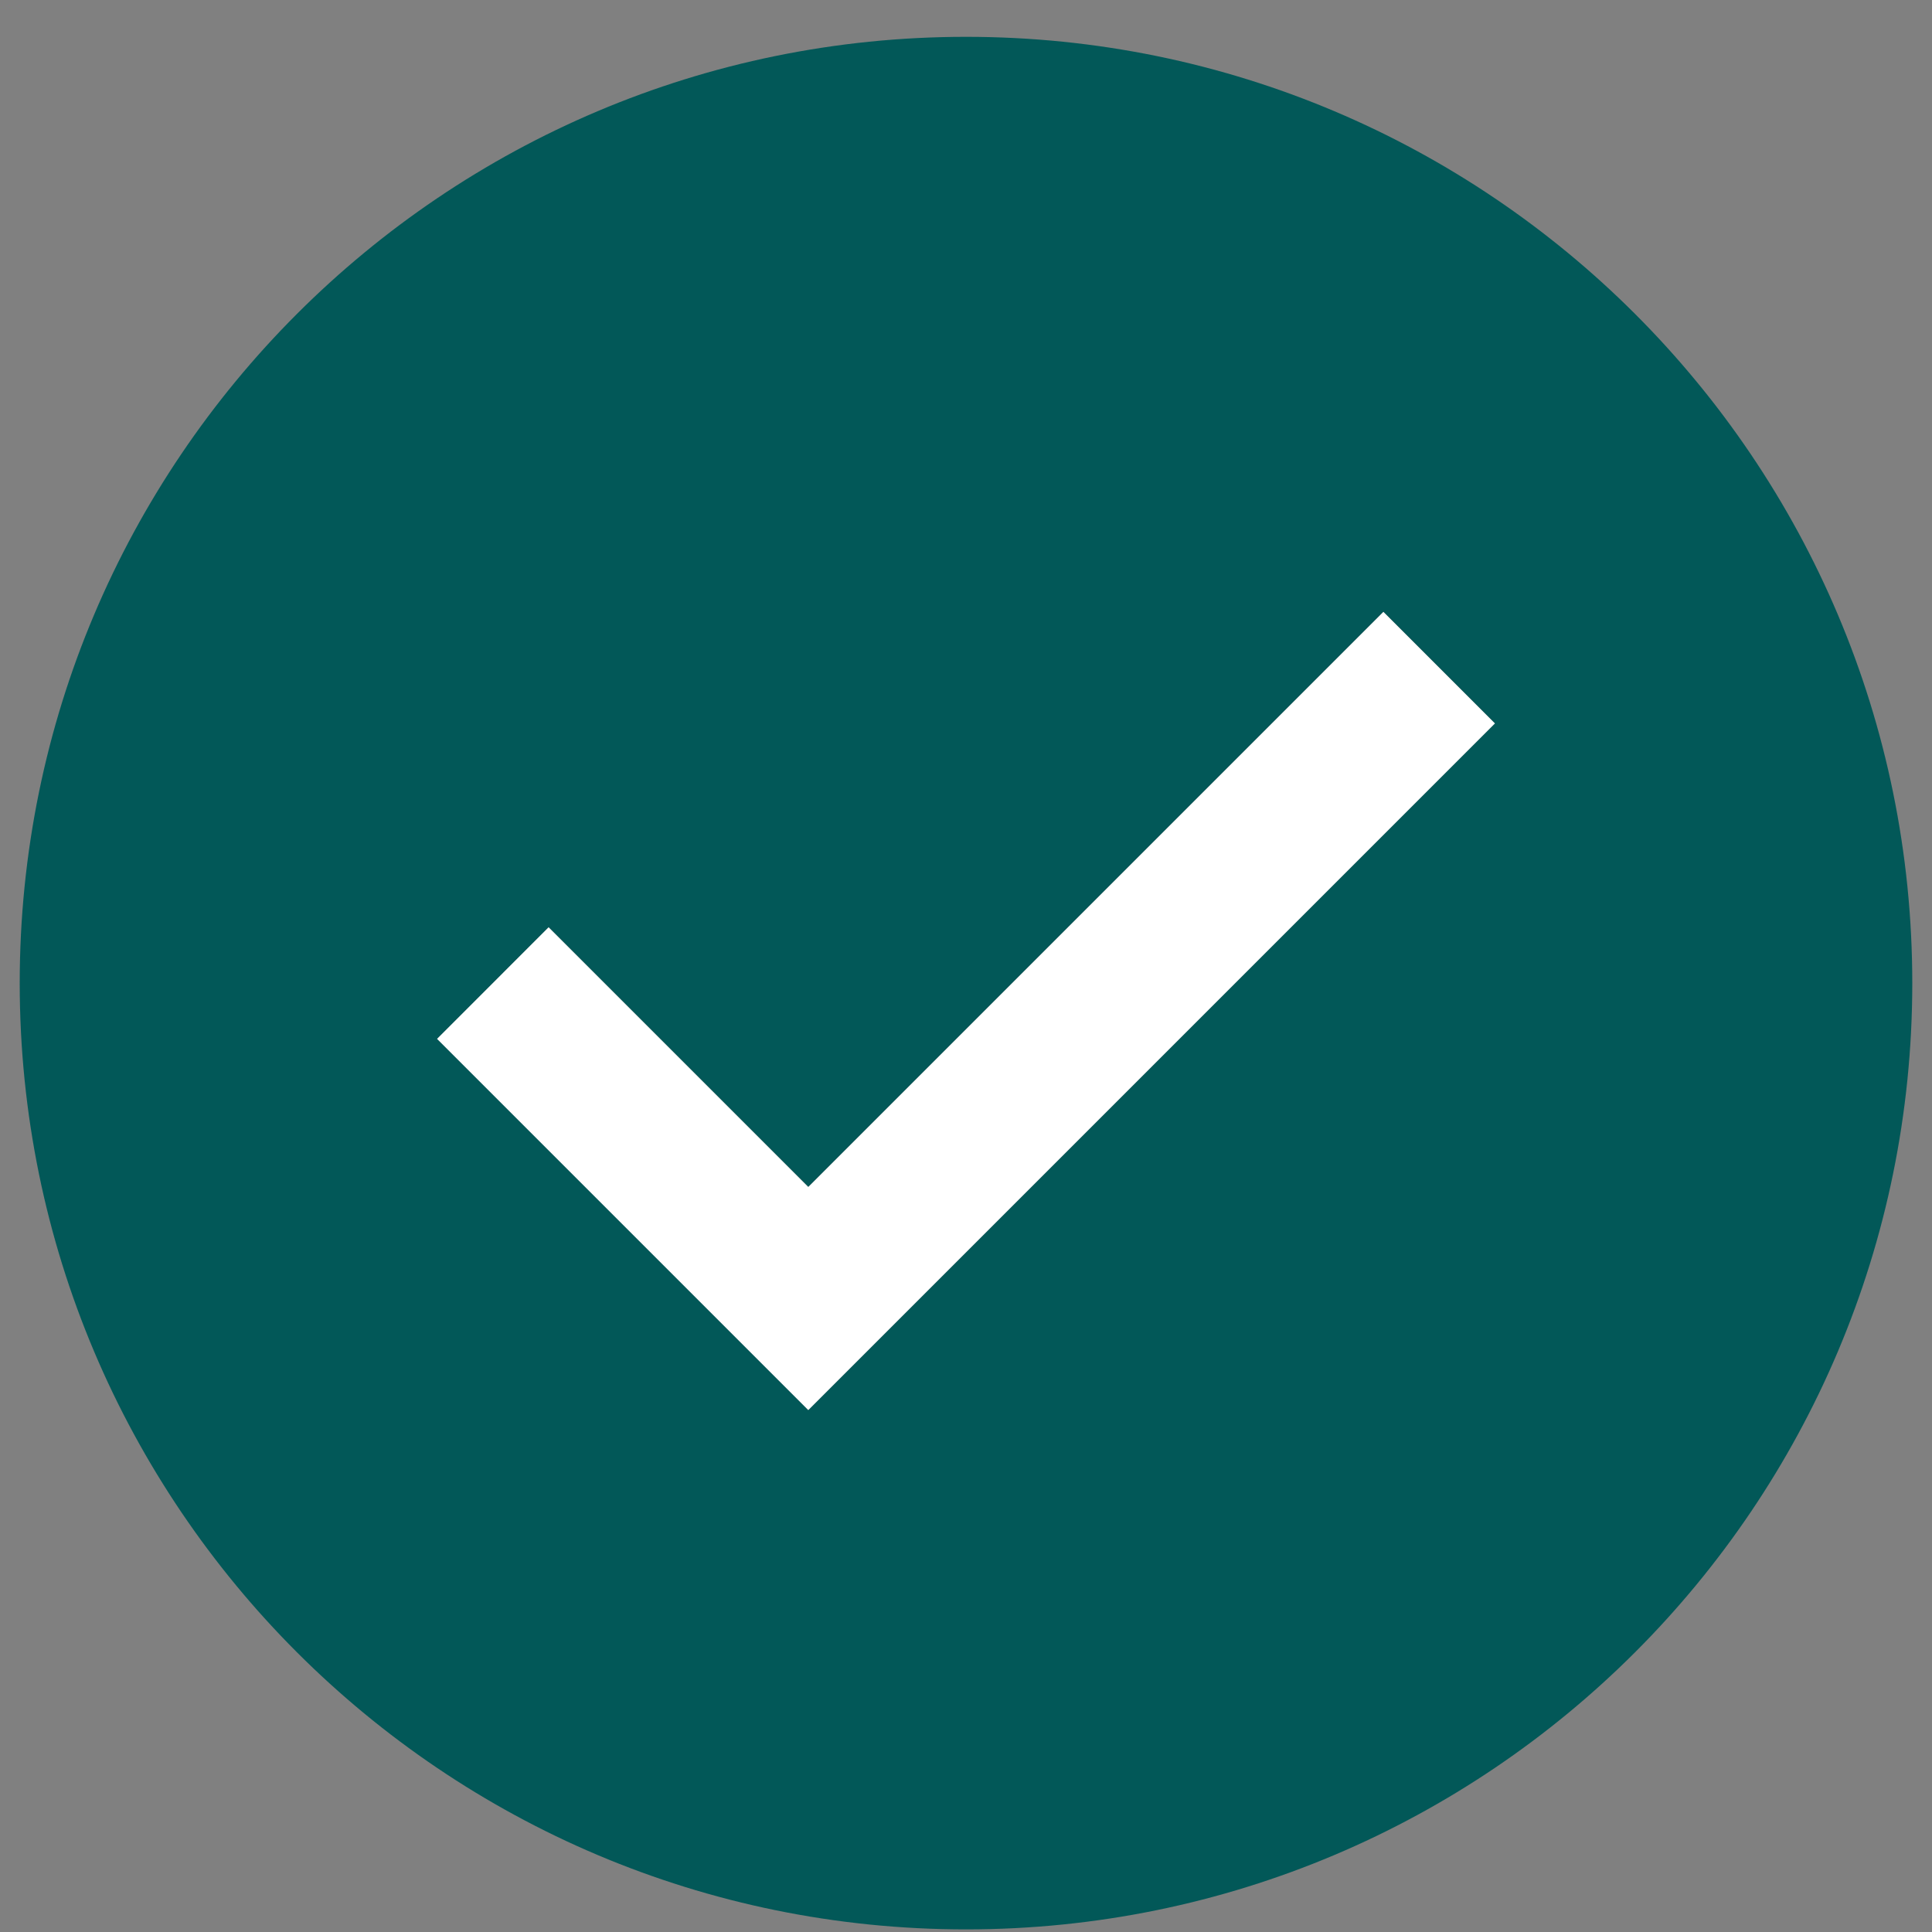
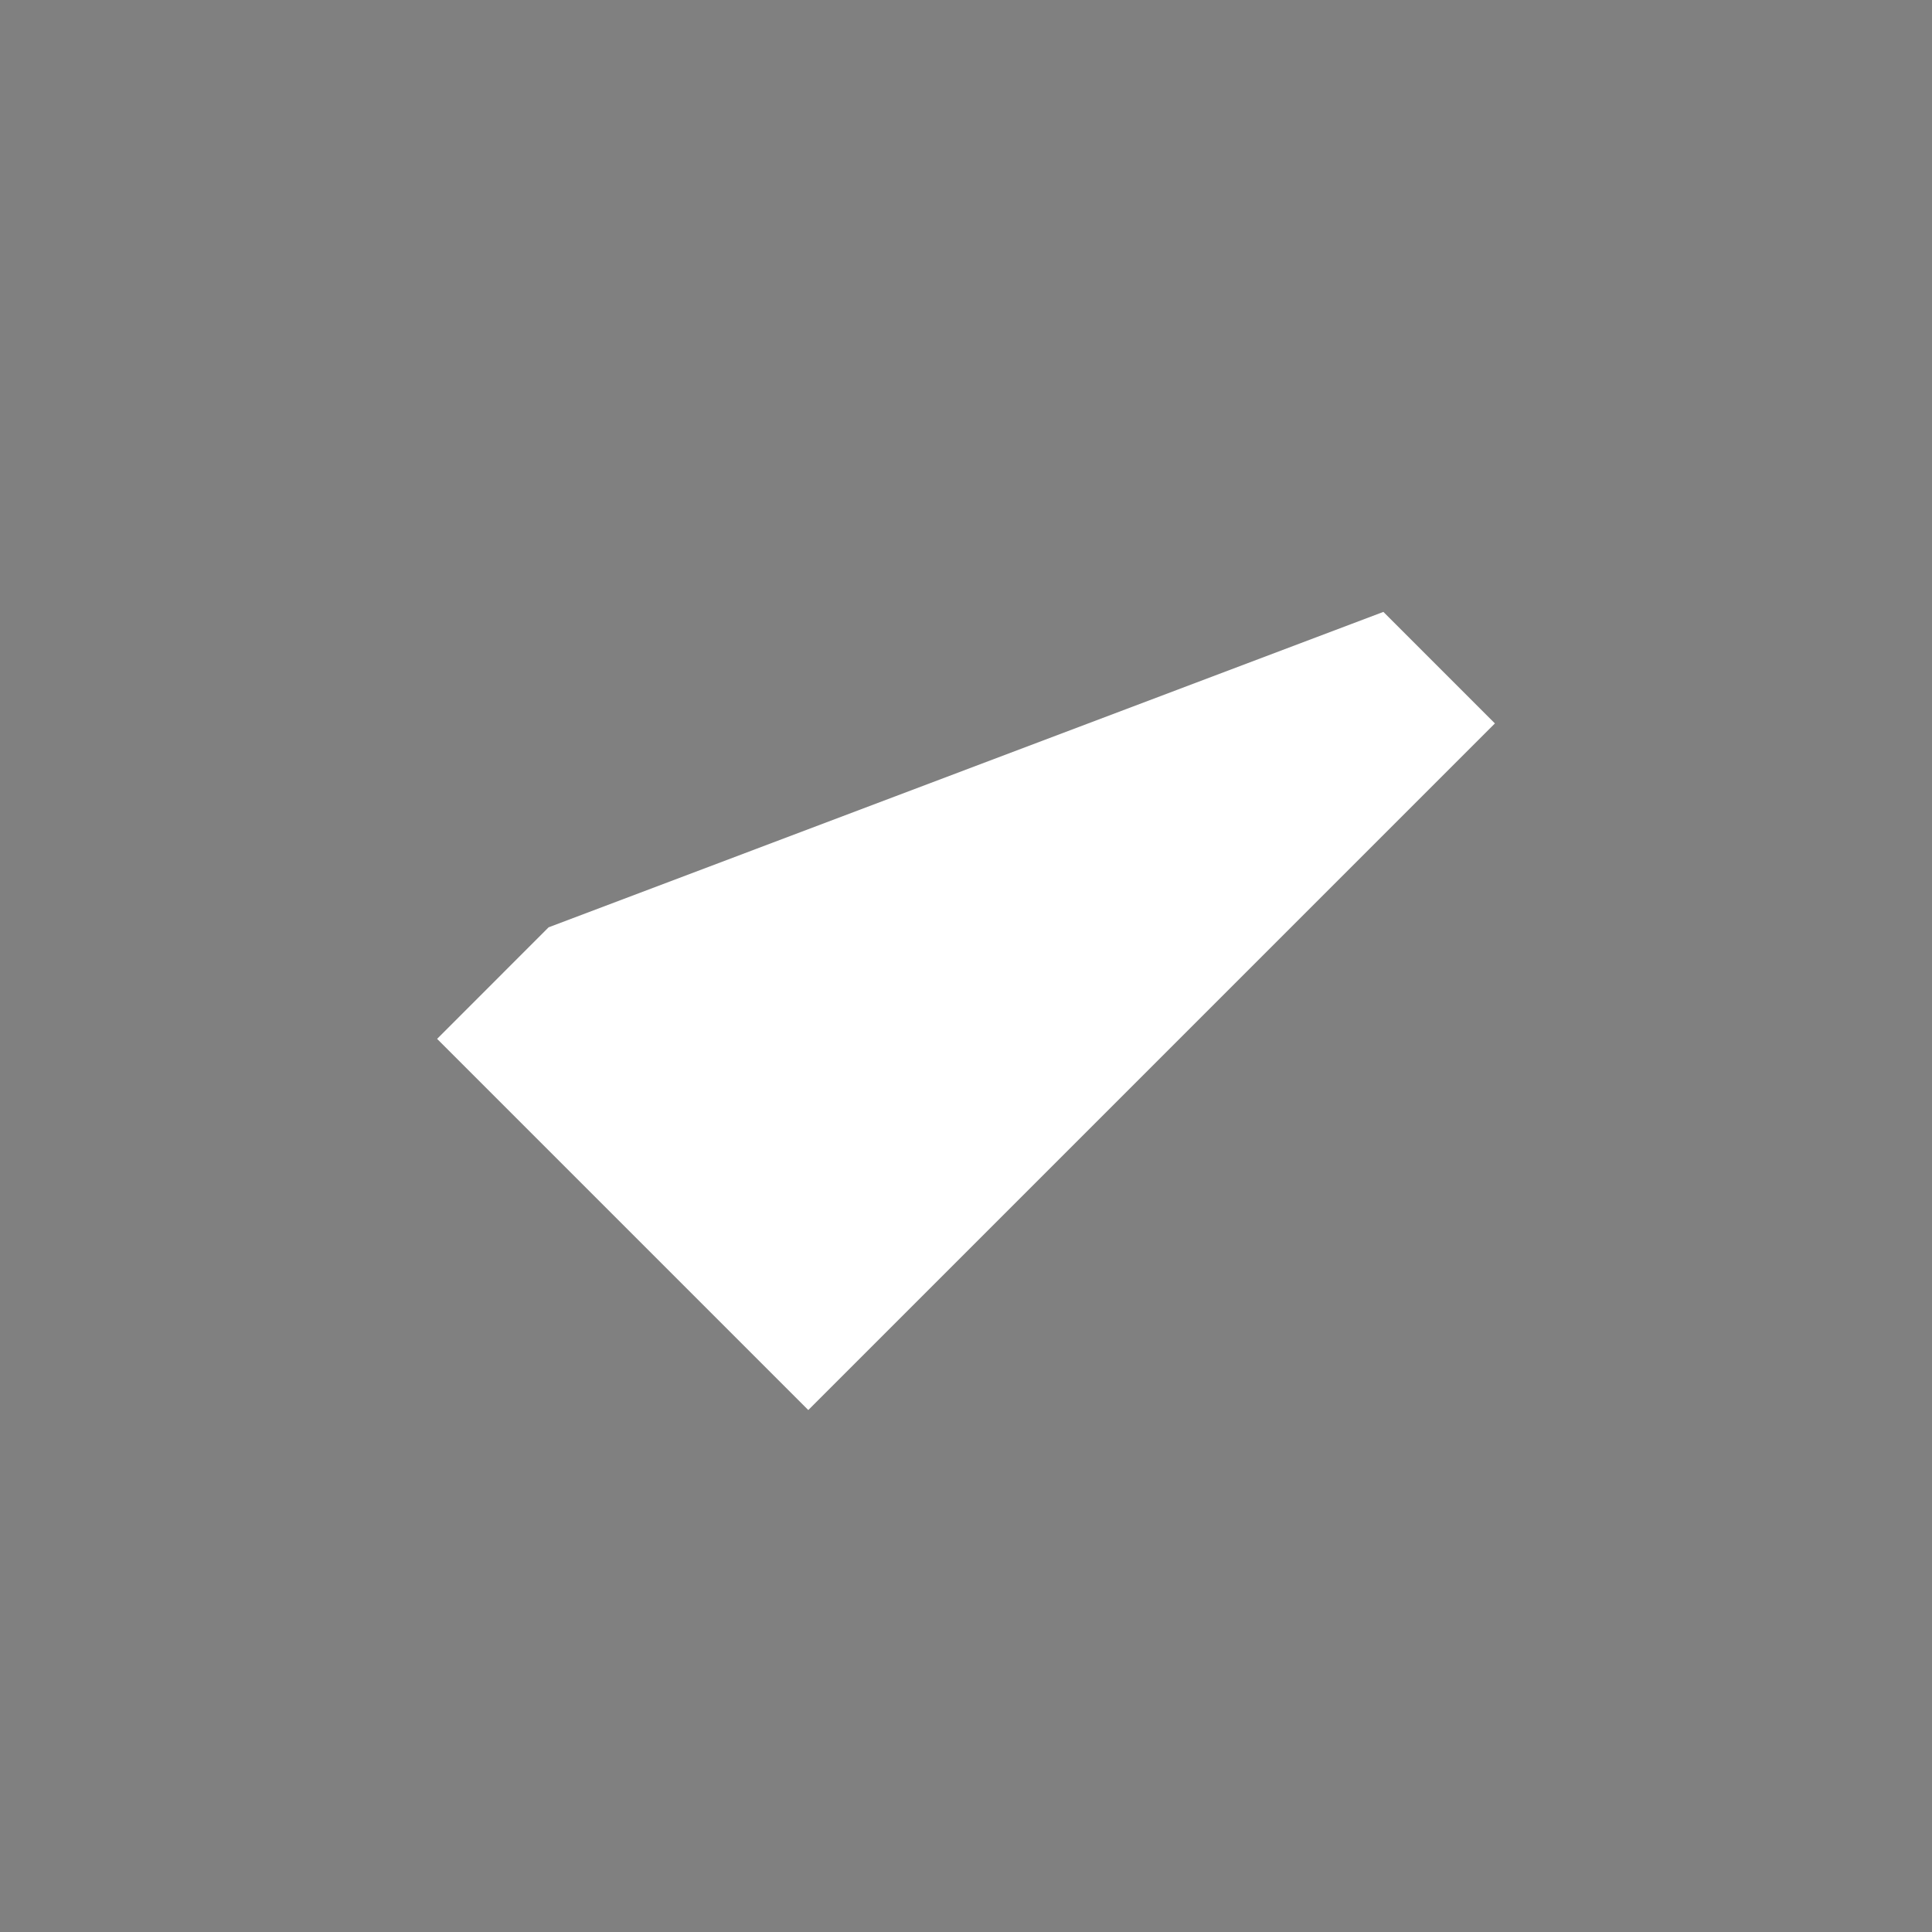
<svg xmlns="http://www.w3.org/2000/svg" width="49" height="49" viewBox="0 0 49 49" fill="none">
  <rect x="0" y="0" width="49" height="49" fill="#808080" stroke="none" />
-   <path fill-rule="evenodd" clip-rule="evenodd" d="M24.5 48.934C37.755 48.934 48.5 38.188 48.5 24.934C48.5 11.679 37.755 0.934 24.5 0.934C11.245 0.934 0.5 11.679 0.5 24.934C0.5 38.188 11.245 48.934 24.5 48.934ZM37.914 18.348L35.086 15.519L20.5 30.105L13.914 23.519L11.086 26.348L20.5 35.762L37.914 18.348Z" fill="#025858" />
-   <path d="M37.914 18.348L35.086 15.519L20.5 30.105L13.914 23.519L11.086 26.348L20.5 35.762L37.914 18.348Z" fill="white" />
+   <path d="M37.914 18.348L35.086 15.519L13.914 23.519L11.086 26.348L20.5 35.762L37.914 18.348Z" fill="white" />
</svg>